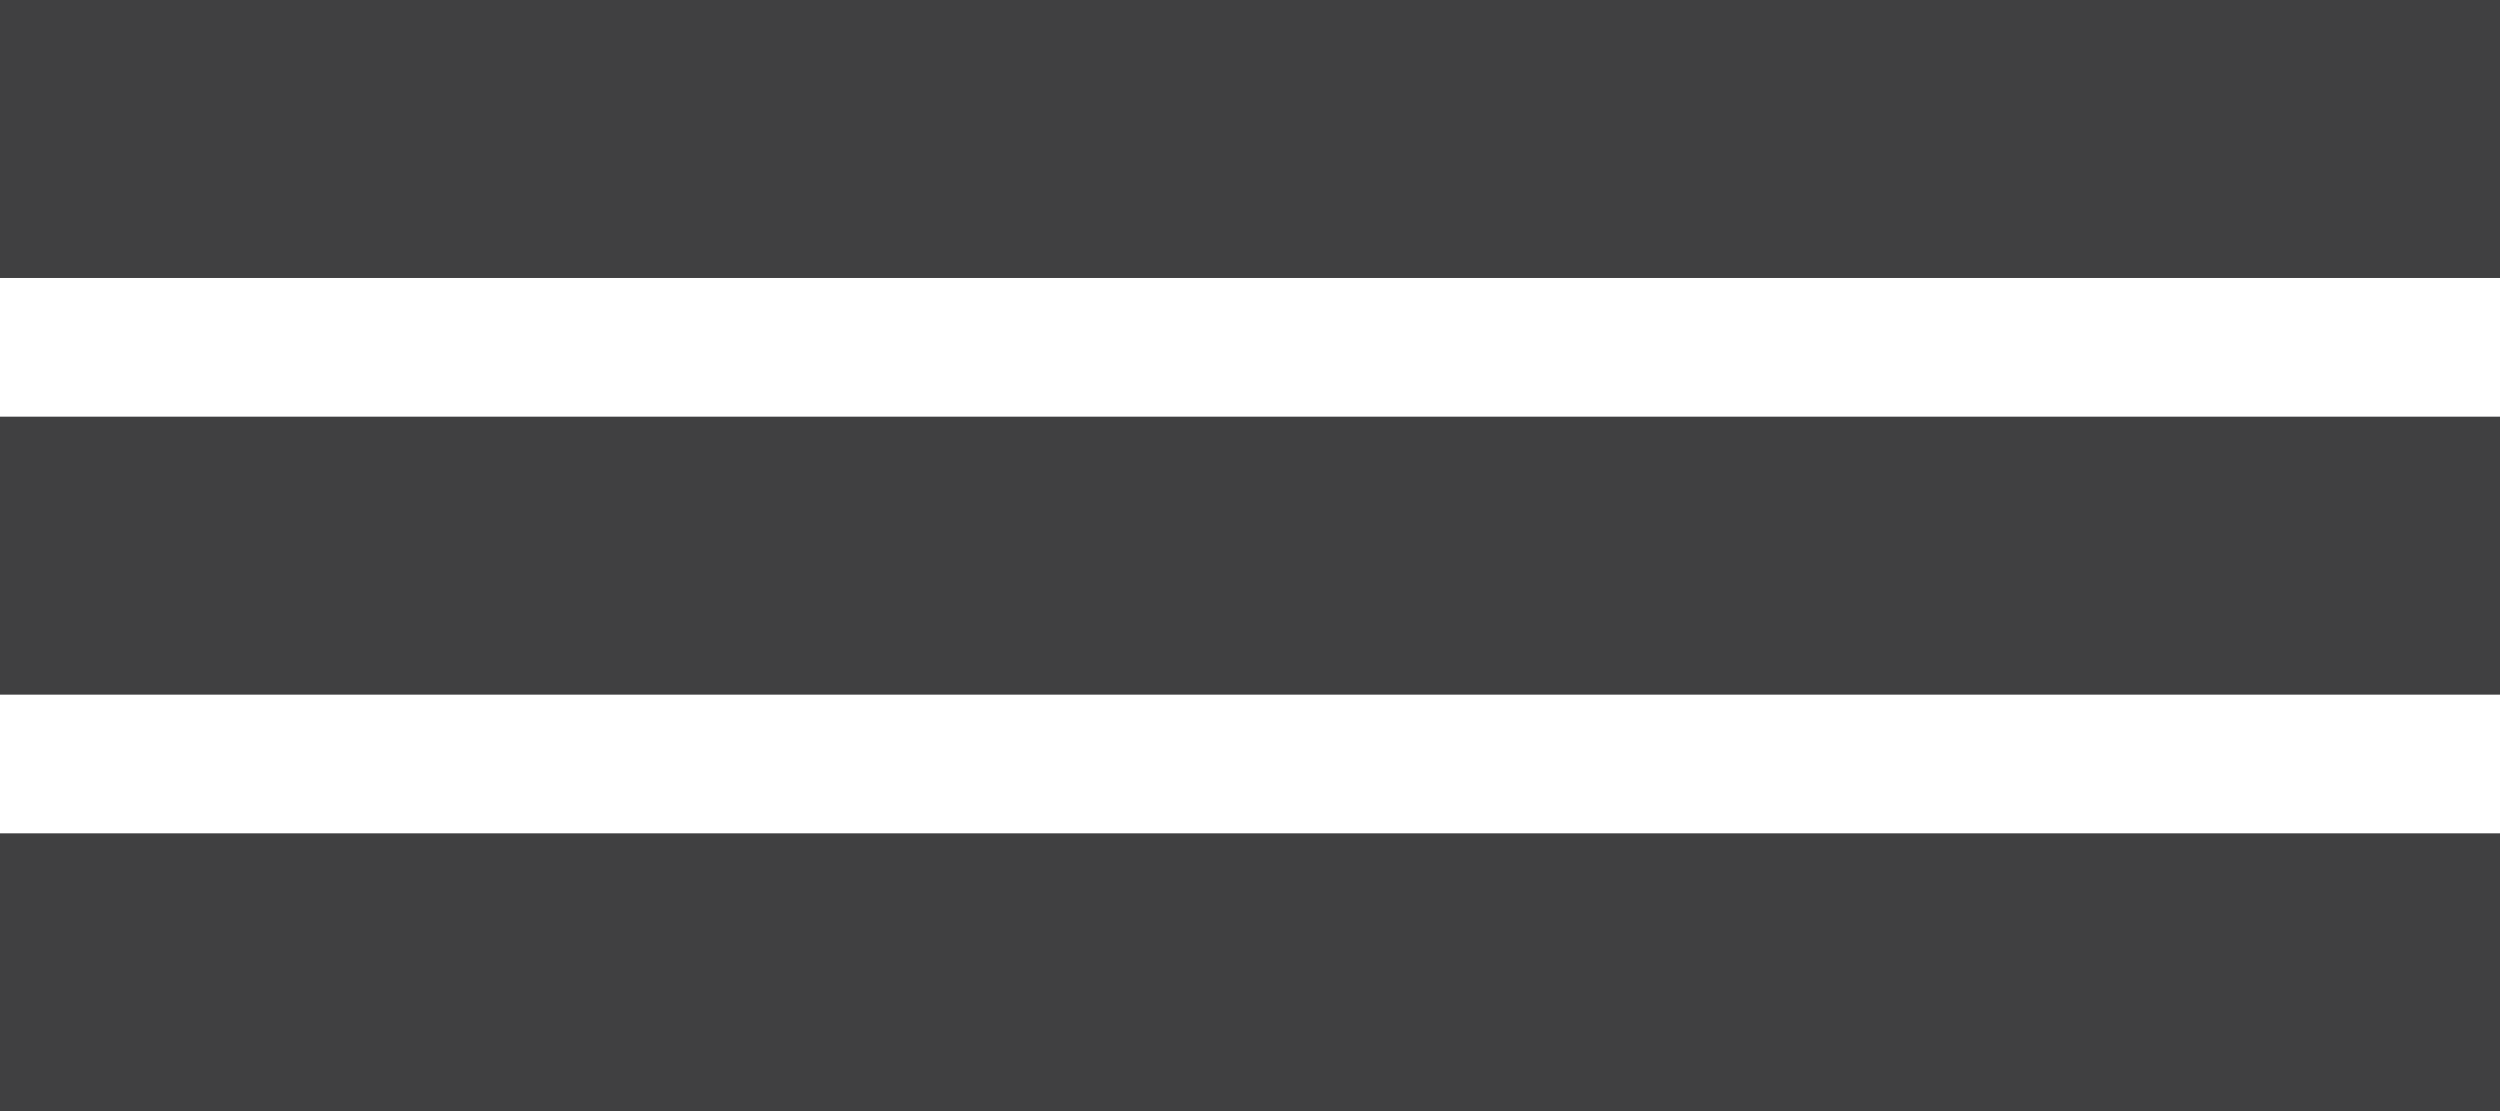
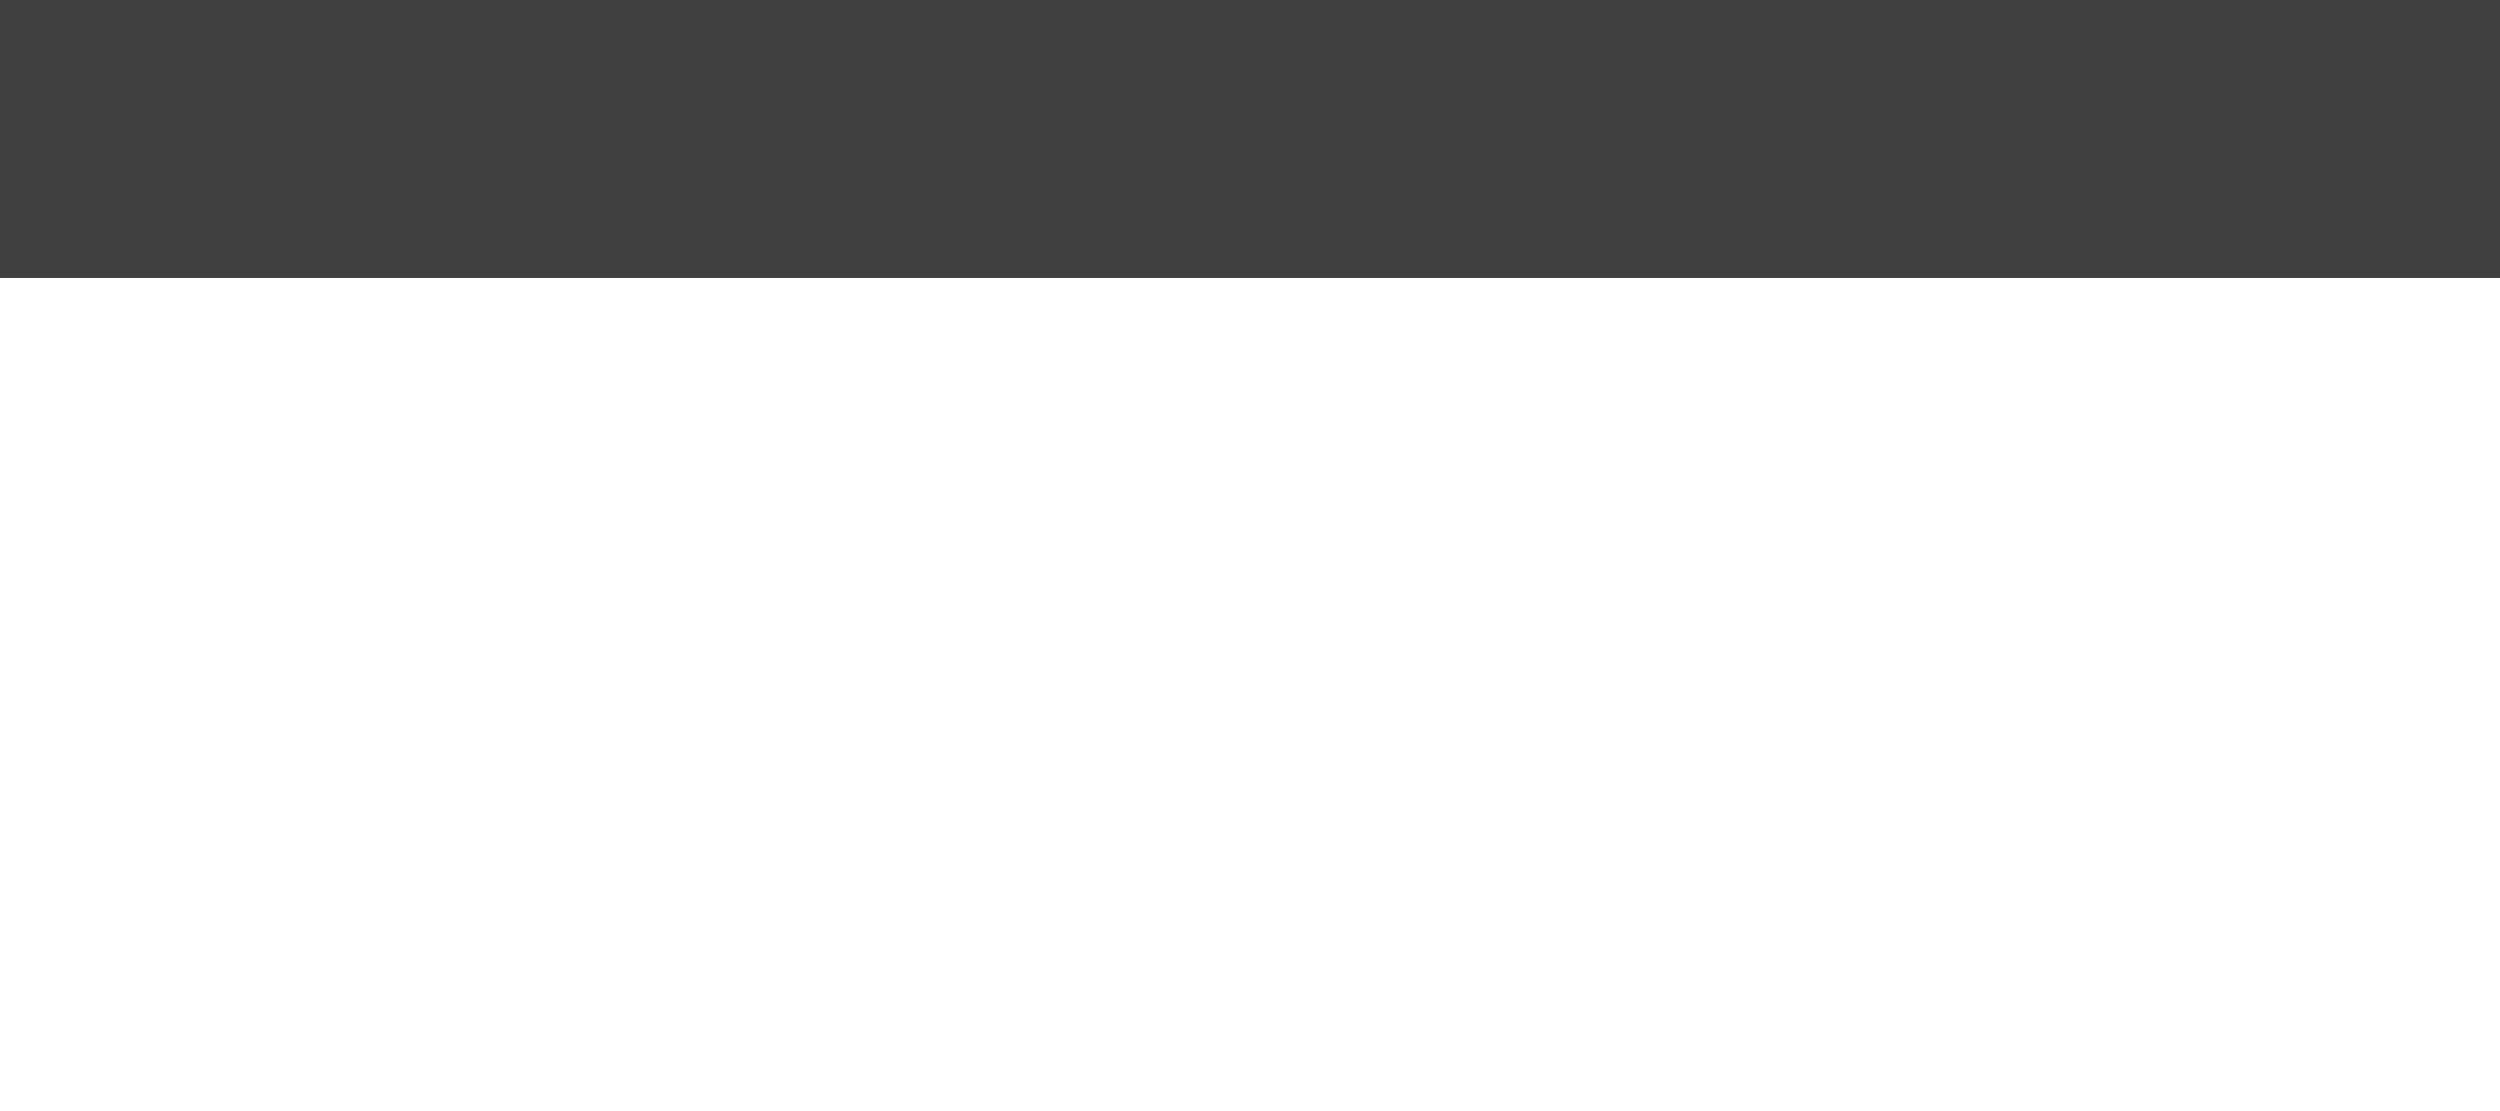
<svg xmlns="http://www.w3.org/2000/svg" viewBox="0 0 42 18.67">
  <defs>
    <style>.cls-1{fill:#404041;}</style>
  </defs>
  <title>hamburger</title>
  <g id="Layer_2" data-name="Layer 2">
    <g id="Layer_1-2" data-name="Layer 1">
      <rect class="cls-1" width="42" height="4.67" />
-       <rect class="cls-1" y="7" width="42" height="4.67" />
-       <rect class="cls-1" y="14" width="42" height="4.67" />
    </g>
  </g>
</svg>